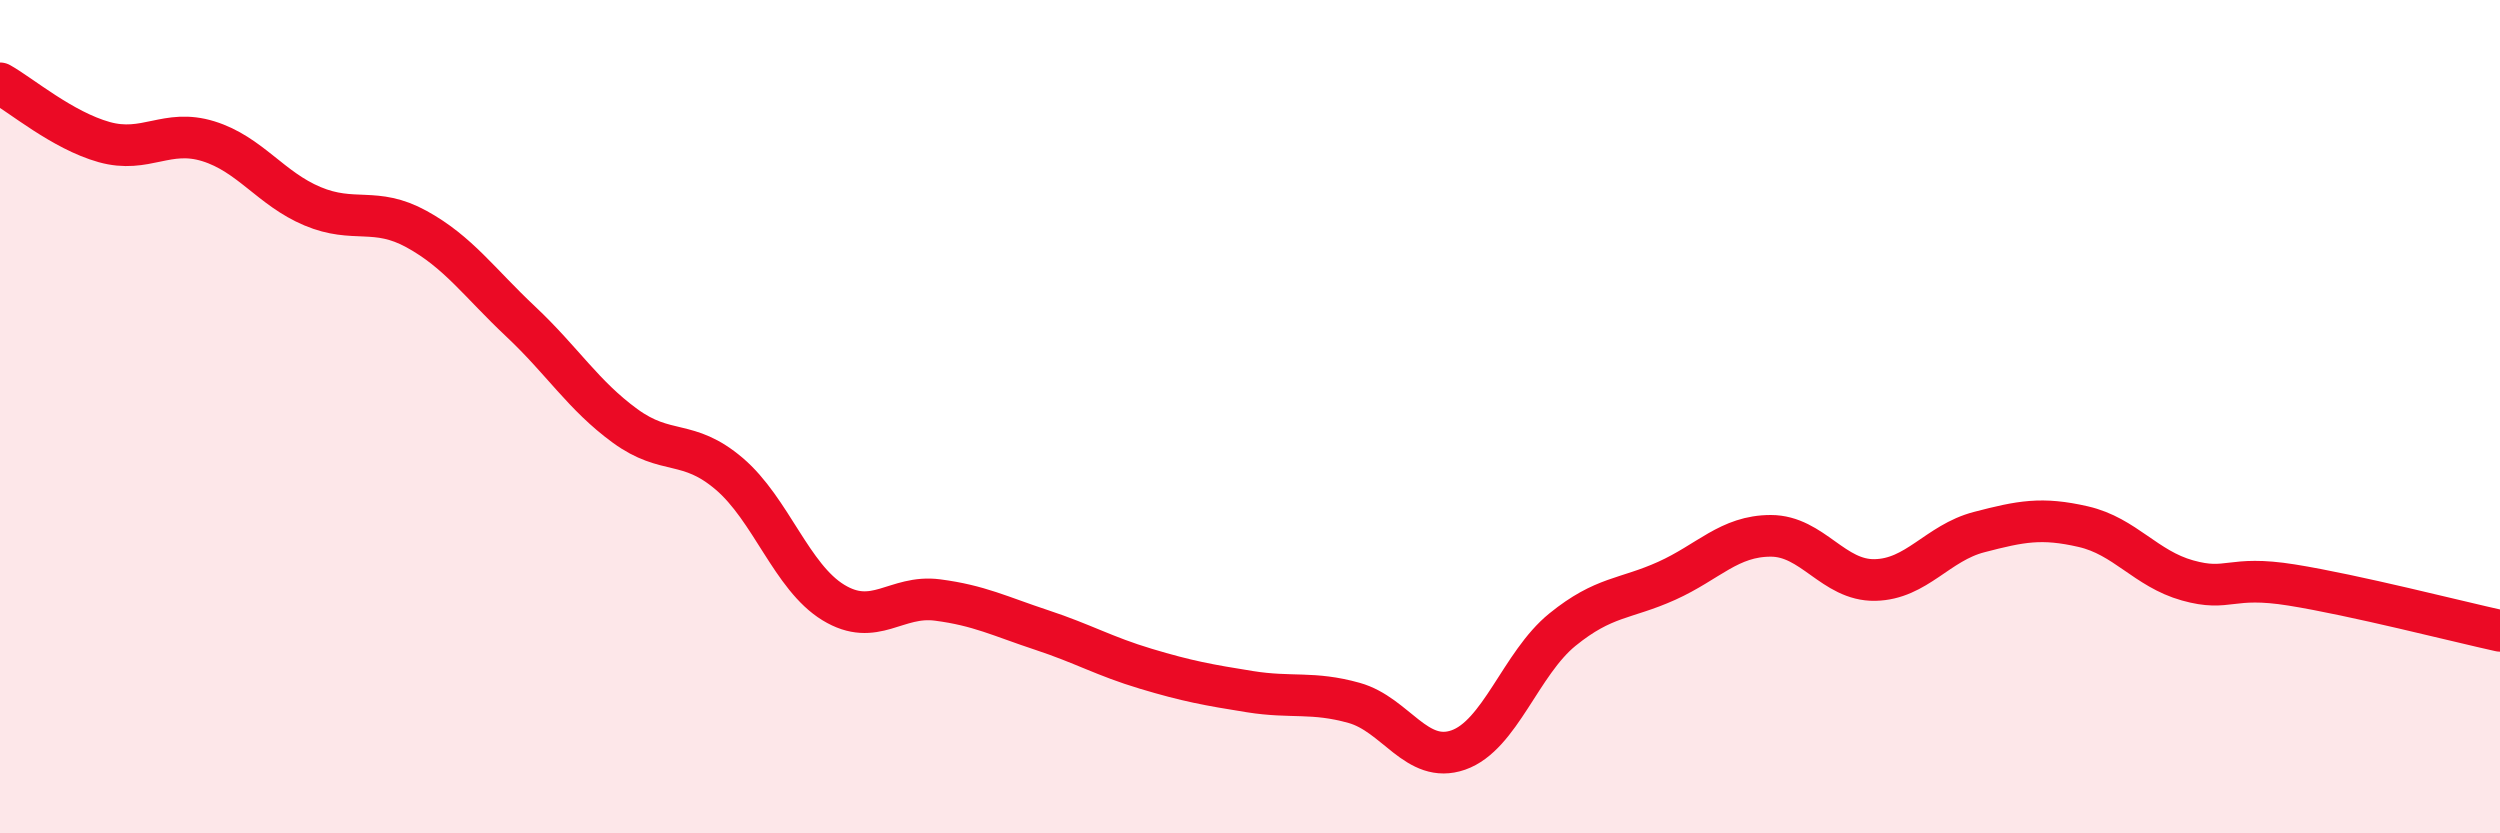
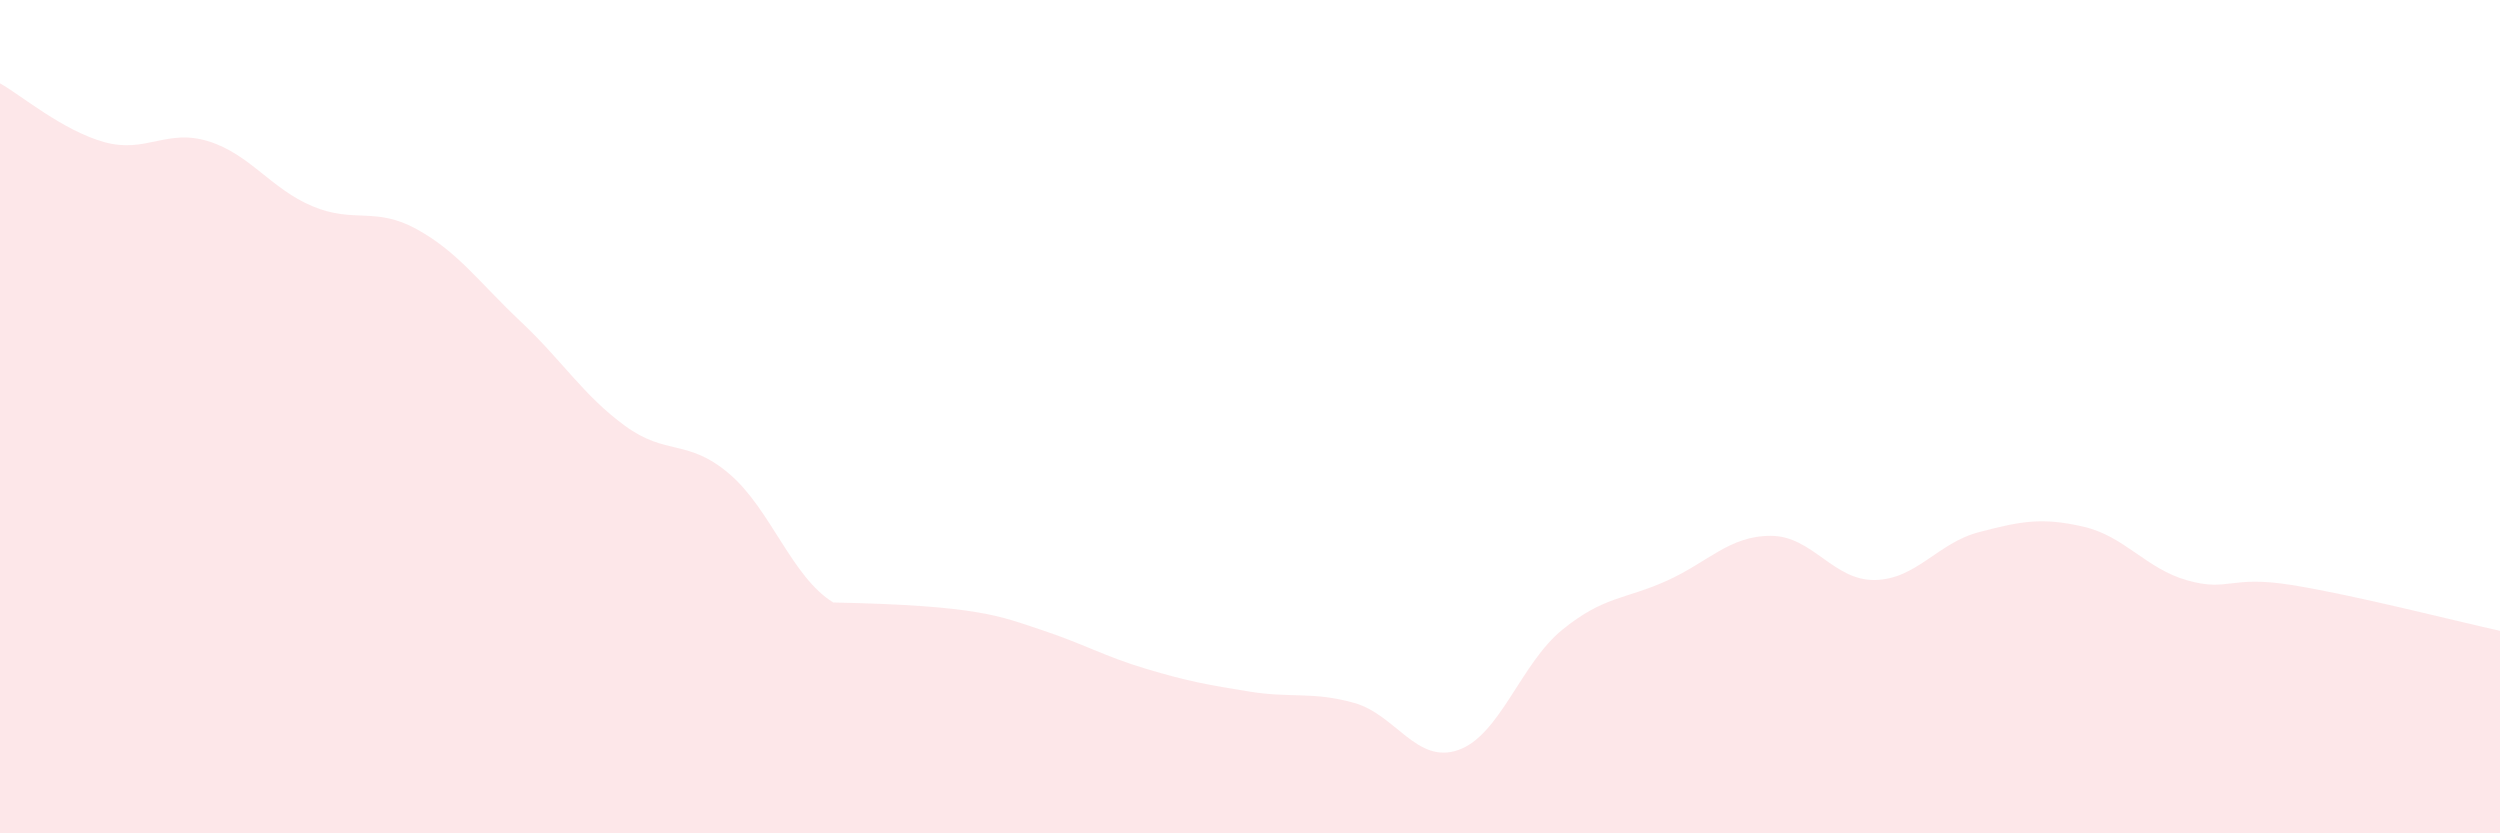
<svg xmlns="http://www.w3.org/2000/svg" width="60" height="20" viewBox="0 0 60 20">
-   <path d="M 0,2 C 0.5,2.28 1.5,3.13 2.5,3.41 C 3.5,3.69 4,3.08 5,3.39 C 6,3.7 6.5,4.53 7.5,4.95 C 8.5,5.37 9,4.95 10,5.5 C 11,6.05 11.5,6.78 12.5,7.72 C 13.5,8.66 14,9.49 15,10.22 C 16,10.95 16.5,10.52 17.5,11.37 C 18.5,12.22 19,13.85 20,14.46 C 21,15.07 21.5,14.27 22.5,14.4 C 23.5,14.53 24,14.79 25,15.12 C 26,15.45 26.5,15.75 27.5,16.05 C 28.5,16.35 29,16.44 30,16.6 C 31,16.76 31.5,16.59 32.5,16.87 C 33.5,17.15 34,18.35 35,18 C 36,17.65 36.5,15.92 37.5,15.11 C 38.5,14.3 39,14.39 40,13.94 C 41,13.49 41.5,12.86 42.5,12.86 C 43.5,12.86 44,13.94 45,13.92 C 46,13.9 46.5,13.03 47.5,12.77 C 48.5,12.51 49,12.41 50,12.64 C 51,12.87 51.5,13.65 52.5,13.93 C 53.5,14.21 53.5,13.8 55,14.04 C 56.5,14.28 59,14.92 60,15.14L60 20L0 20Z" fill="#EB0A25" opacity="0.1" stroke-linecap="round" stroke-linejoin="round" />
-   <path d="M 0,2 C 0.5,2.28 1.5,3.13 2.5,3.41 C 3.5,3.69 4,3.08 5,3.39 C 6,3.7 6.5,4.53 7.5,4.95 C 8.5,5.37 9,4.95 10,5.5 C 11,6.05 11.5,6.78 12.5,7.72 C 13.5,8.66 14,9.49 15,10.22 C 16,10.95 16.5,10.52 17.5,11.37 C 18.5,12.22 19,13.85 20,14.46 C 21,15.07 21.5,14.27 22.5,14.4 C 23.5,14.53 24,14.79 25,15.12 C 26,15.45 26.5,15.75 27.5,16.05 C 28.5,16.35 29,16.44 30,16.6 C 31,16.76 31.5,16.59 32.5,16.87 C 33.5,17.15 34,18.35 35,18 C 36,17.65 36.5,15.92 37.5,15.11 C 38.5,14.3 39,14.39 40,13.94 C 41,13.49 41.5,12.86 42.5,12.86 C 43.5,12.86 44,13.94 45,13.92 C 46,13.9 46.5,13.03 47.5,12.77 C 48.5,12.51 49,12.41 50,12.64 C 51,12.87 51.5,13.65 52.5,13.93 C 53.5,14.21 53.5,13.8 55,14.04 C 56.5,14.28 59,14.92 60,15.14" stroke="#EB0A25" stroke-width="1" fill="none" stroke-linecap="round" stroke-linejoin="round" />
+   <path d="M 0,2 C 0.5,2.28 1.5,3.13 2.5,3.41 C 3.5,3.69 4,3.08 5,3.39 C 6,3.7 6.5,4.53 7.5,4.95 C 8.5,5.37 9,4.95 10,5.5 C 11,6.05 11.5,6.78 12.5,7.72 C 13.5,8.66 14,9.49 15,10.22 C 16,10.95 16.5,10.52 17.5,11.37 C 18.5,12.22 19,13.85 20,14.46 C 23.5,14.53 24,14.79 25,15.12 C 26,15.45 26.5,15.75 27.5,16.05 C 28.5,16.35 29,16.44 30,16.6 C 31,16.76 31.5,16.59 32.5,16.87 C 33.5,17.15 34,18.35 35,18 C 36,17.65 36.5,15.92 37.5,15.11 C 38.5,14.3 39,14.39 40,13.94 C 41,13.49 41.5,12.86 42.5,12.86 C 43.5,12.86 44,13.94 45,13.92 C 46,13.9 46.5,13.03 47.5,12.77 C 48.5,12.51 49,12.41 50,12.64 C 51,12.87 51.5,13.65 52.5,13.93 C 53.5,14.21 53.5,13.8 55,14.04 C 56.5,14.28 59,14.92 60,15.14L60 20L0 20Z" fill="#EB0A25" opacity="0.1" stroke-linecap="round" stroke-linejoin="round" />
</svg>